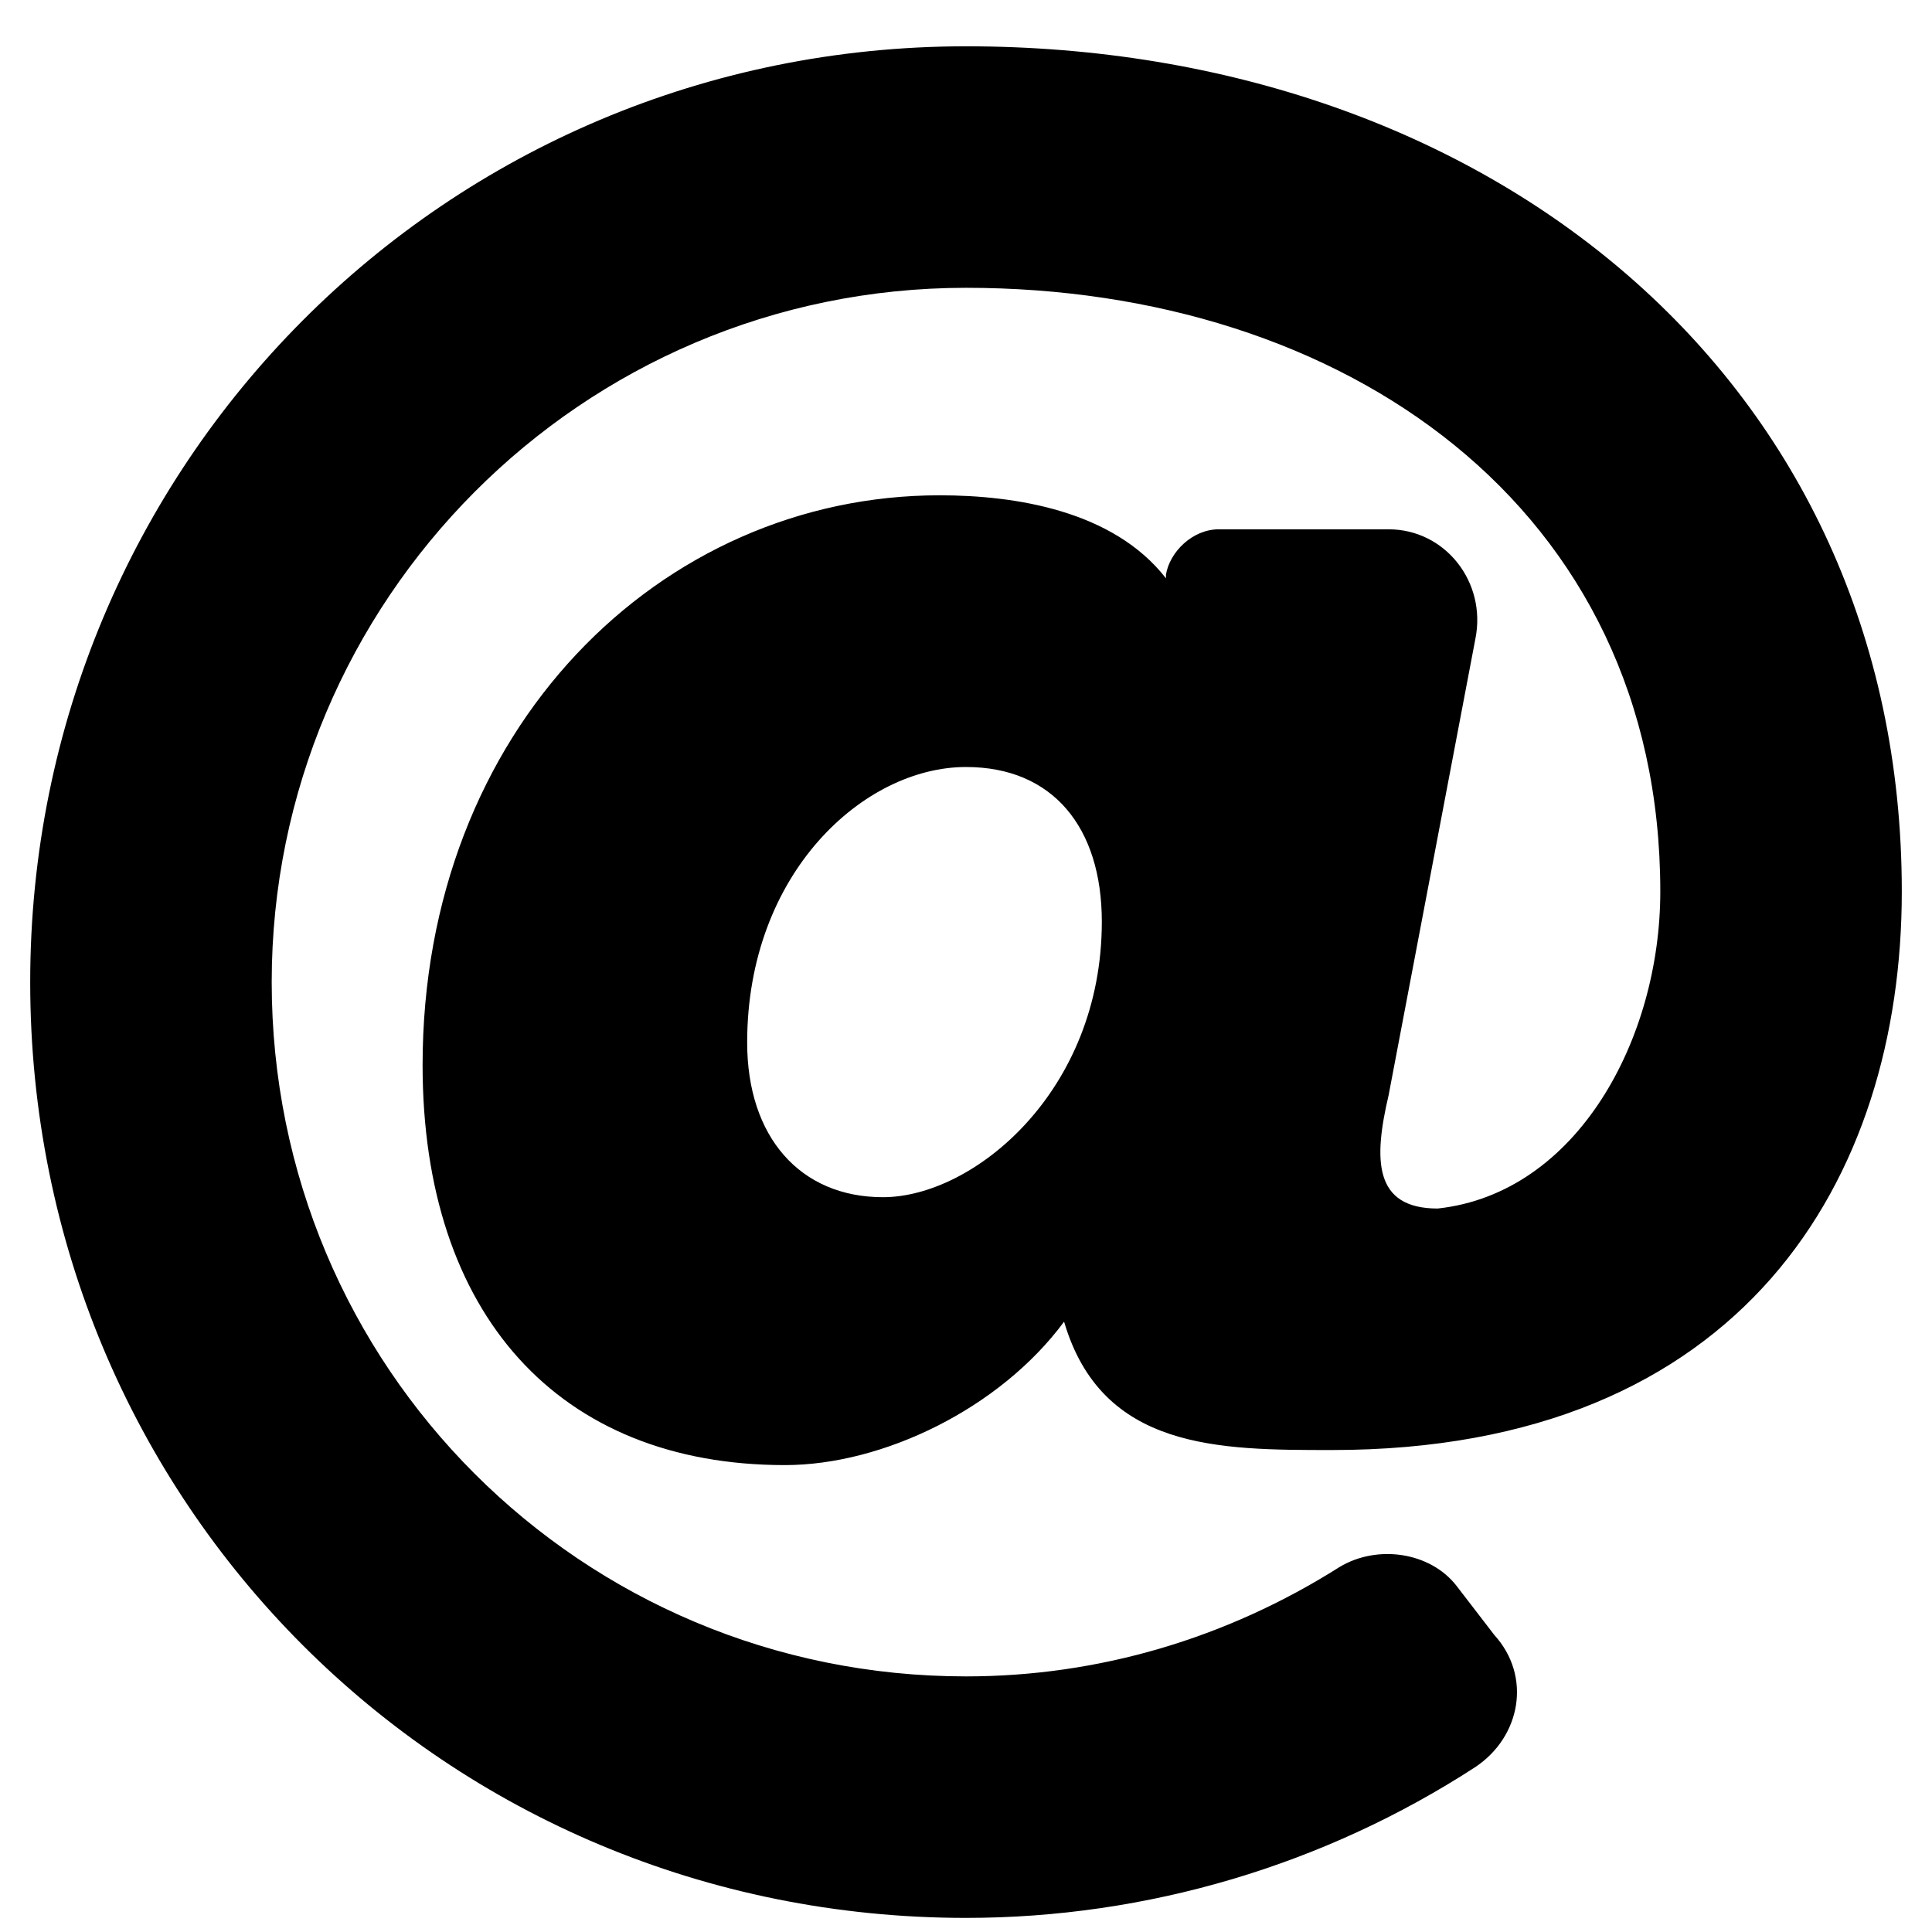
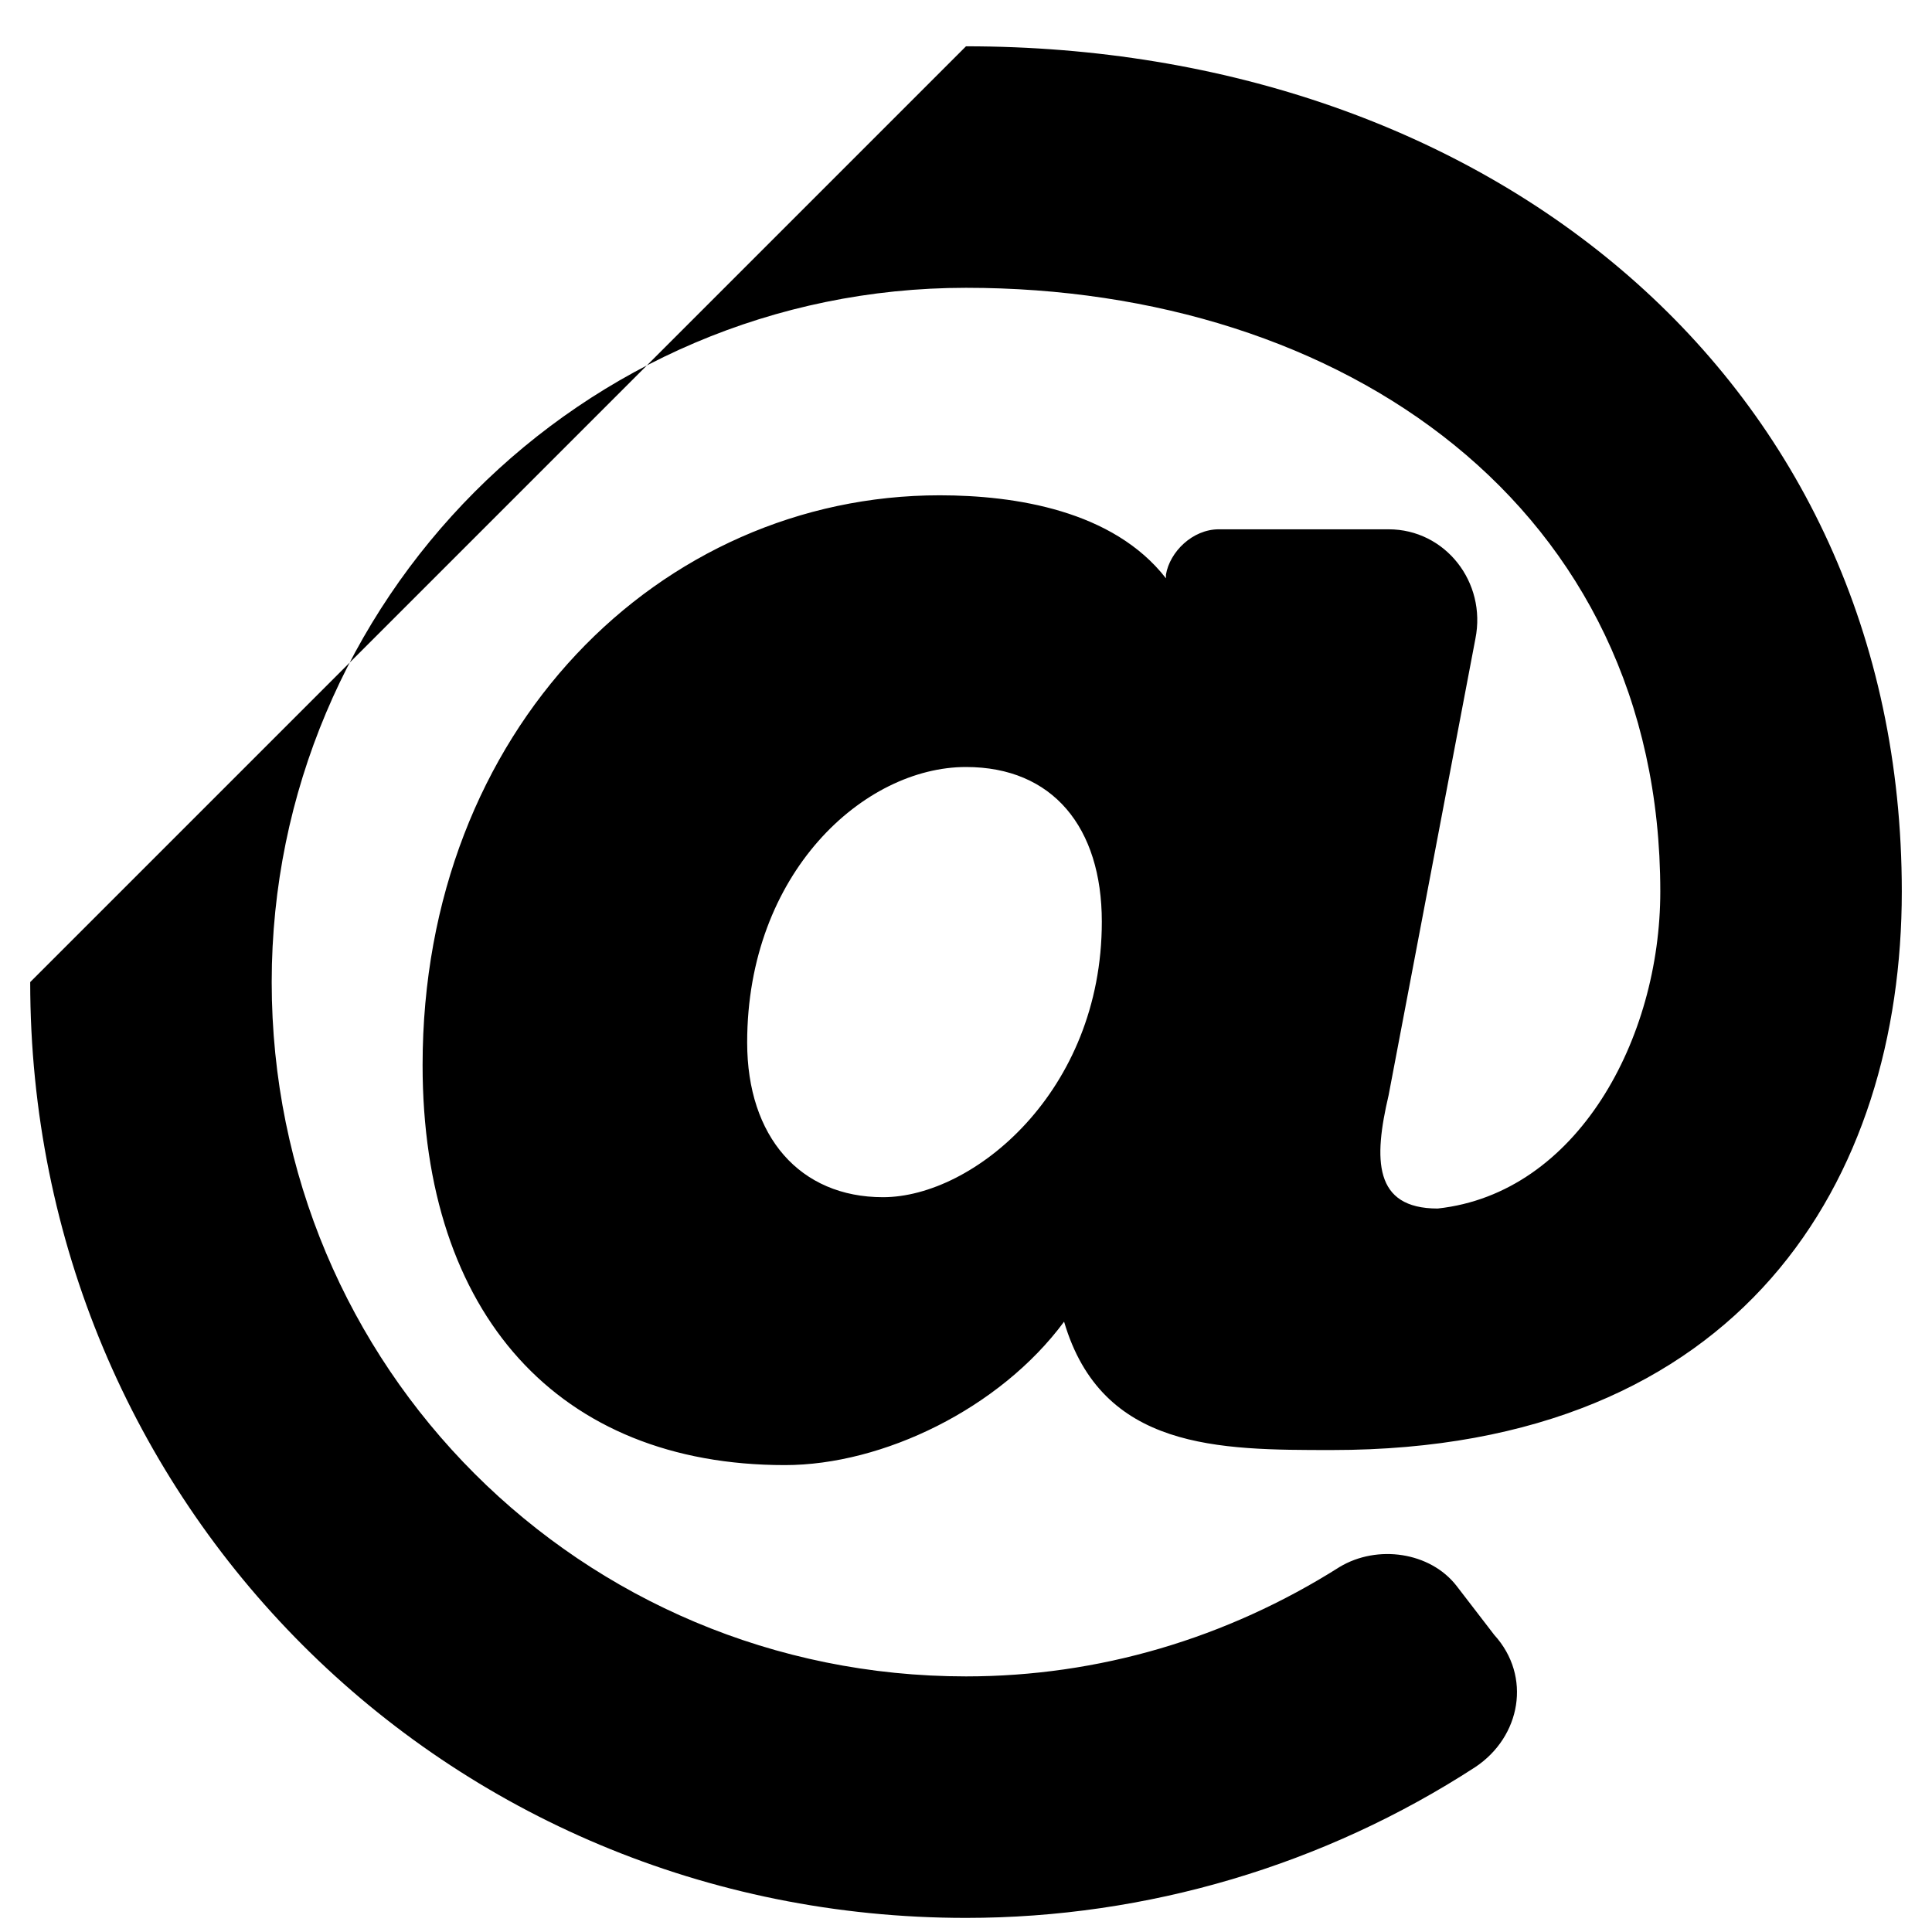
<svg xmlns="http://www.w3.org/2000/svg" width="30" height="30" viewBox="0 0 30 30" fill="none">
-   <path d="M15 0.719C23.086 0.719 29.531 5.875 29.531 13.844C29.531 18.297 27.07 22.516 20.684 22.516C18.926 22.516 17.109 22.516 16.523 20.523C15.527 21.871 13.711 22.75 12.188 22.75C8.672 22.75 6.562 20.406 6.562 16.539C6.562 11.324 10.254 7.691 14.59 7.691C15.762 7.691 17.285 7.926 18.105 8.98V8.922C18.164 8.57 18.516 8.219 18.926 8.219H21.562C22.441 8.219 23.086 9.039 22.91 9.918L21.562 17.008C21.328 18.004 21.328 18.766 22.324 18.766C24.492 18.531 25.781 16.129 25.781 13.844C25.781 7.867 20.859 4.469 15 4.469C9.023 4.469 4.219 9.332 4.219 15.25C4.219 21.227 9.023 26.031 15 26.031C17.051 26.031 19.043 25.445 20.801 24.332C21.387 23.98 22.207 24.098 22.617 24.625L23.203 25.387C23.789 26.031 23.613 26.969 22.91 27.438C20.566 28.961 17.812 29.781 15 29.781C6.914 29.781 0.469 23.336 0.469 15.25C0.469 7.223 6.914 0.719 15 0.719ZM13.711 18.59C15.117 18.59 17.109 16.949 17.109 14.312C17.109 12.848 16.348 11.91 15 11.91C13.418 11.91 11.602 13.551 11.602 16.188C11.602 17.652 12.422 18.59 13.711 18.59Z" fill="black" />
+   <path d="M15 0.719C23.086 0.719 29.531 5.875 29.531 13.844C29.531 18.297 27.07 22.516 20.684 22.516C18.926 22.516 17.109 22.516 16.523 20.523C15.527 21.871 13.711 22.75 12.188 22.75C8.672 22.75 6.562 20.406 6.562 16.539C6.562 11.324 10.254 7.691 14.59 7.691C15.762 7.691 17.285 7.926 18.105 8.98V8.922C18.164 8.57 18.516 8.219 18.926 8.219H21.562C22.441 8.219 23.086 9.039 22.91 9.918L21.562 17.008C21.328 18.004 21.328 18.766 22.324 18.766C24.492 18.531 25.781 16.129 25.781 13.844C25.781 7.867 20.859 4.469 15 4.469C9.023 4.469 4.219 9.332 4.219 15.25C4.219 21.227 9.023 26.031 15 26.031C17.051 26.031 19.043 25.445 20.801 24.332C21.387 23.98 22.207 24.098 22.617 24.625L23.203 25.387C23.789 26.031 23.613 26.969 22.91 27.438C20.566 28.961 17.812 29.781 15 29.781C6.914 29.781 0.469 23.336 0.469 15.25ZM13.711 18.59C15.117 18.59 17.109 16.949 17.109 14.312C17.109 12.848 16.348 11.91 15 11.91C13.418 11.91 11.602 13.551 11.602 16.188C11.602 17.652 12.422 18.59 13.711 18.59Z" fill="black" />
</svg>